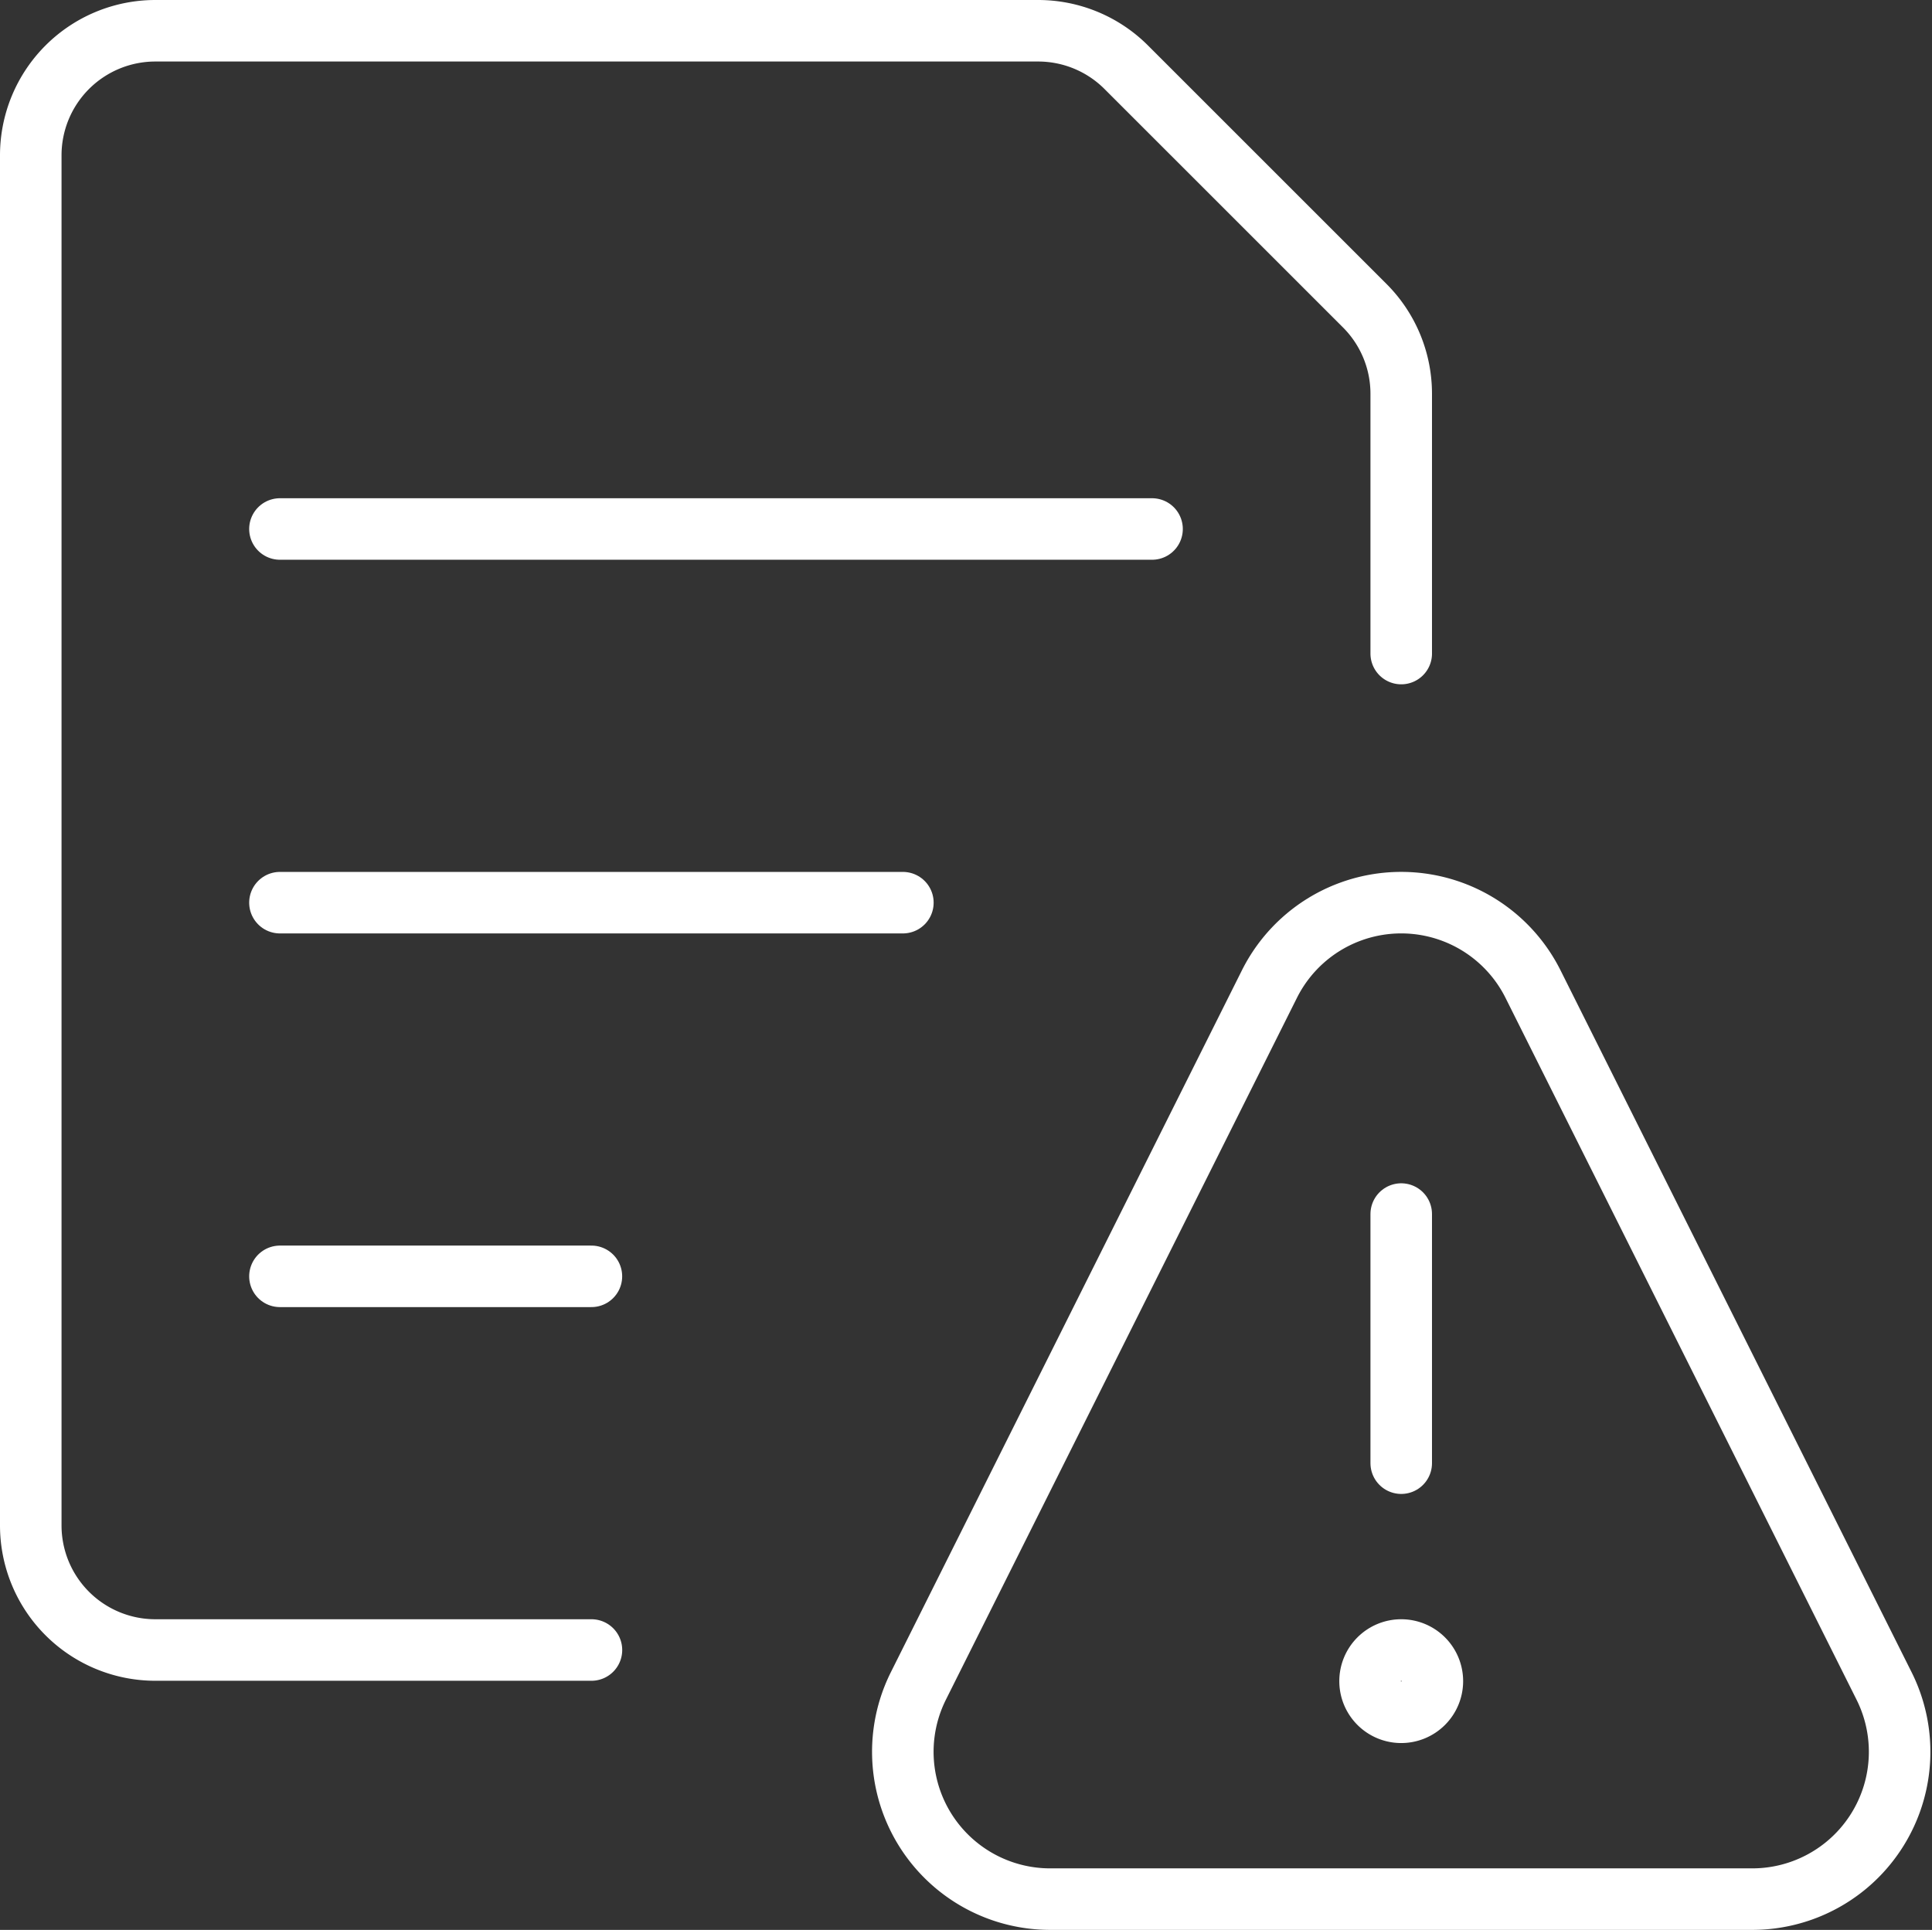
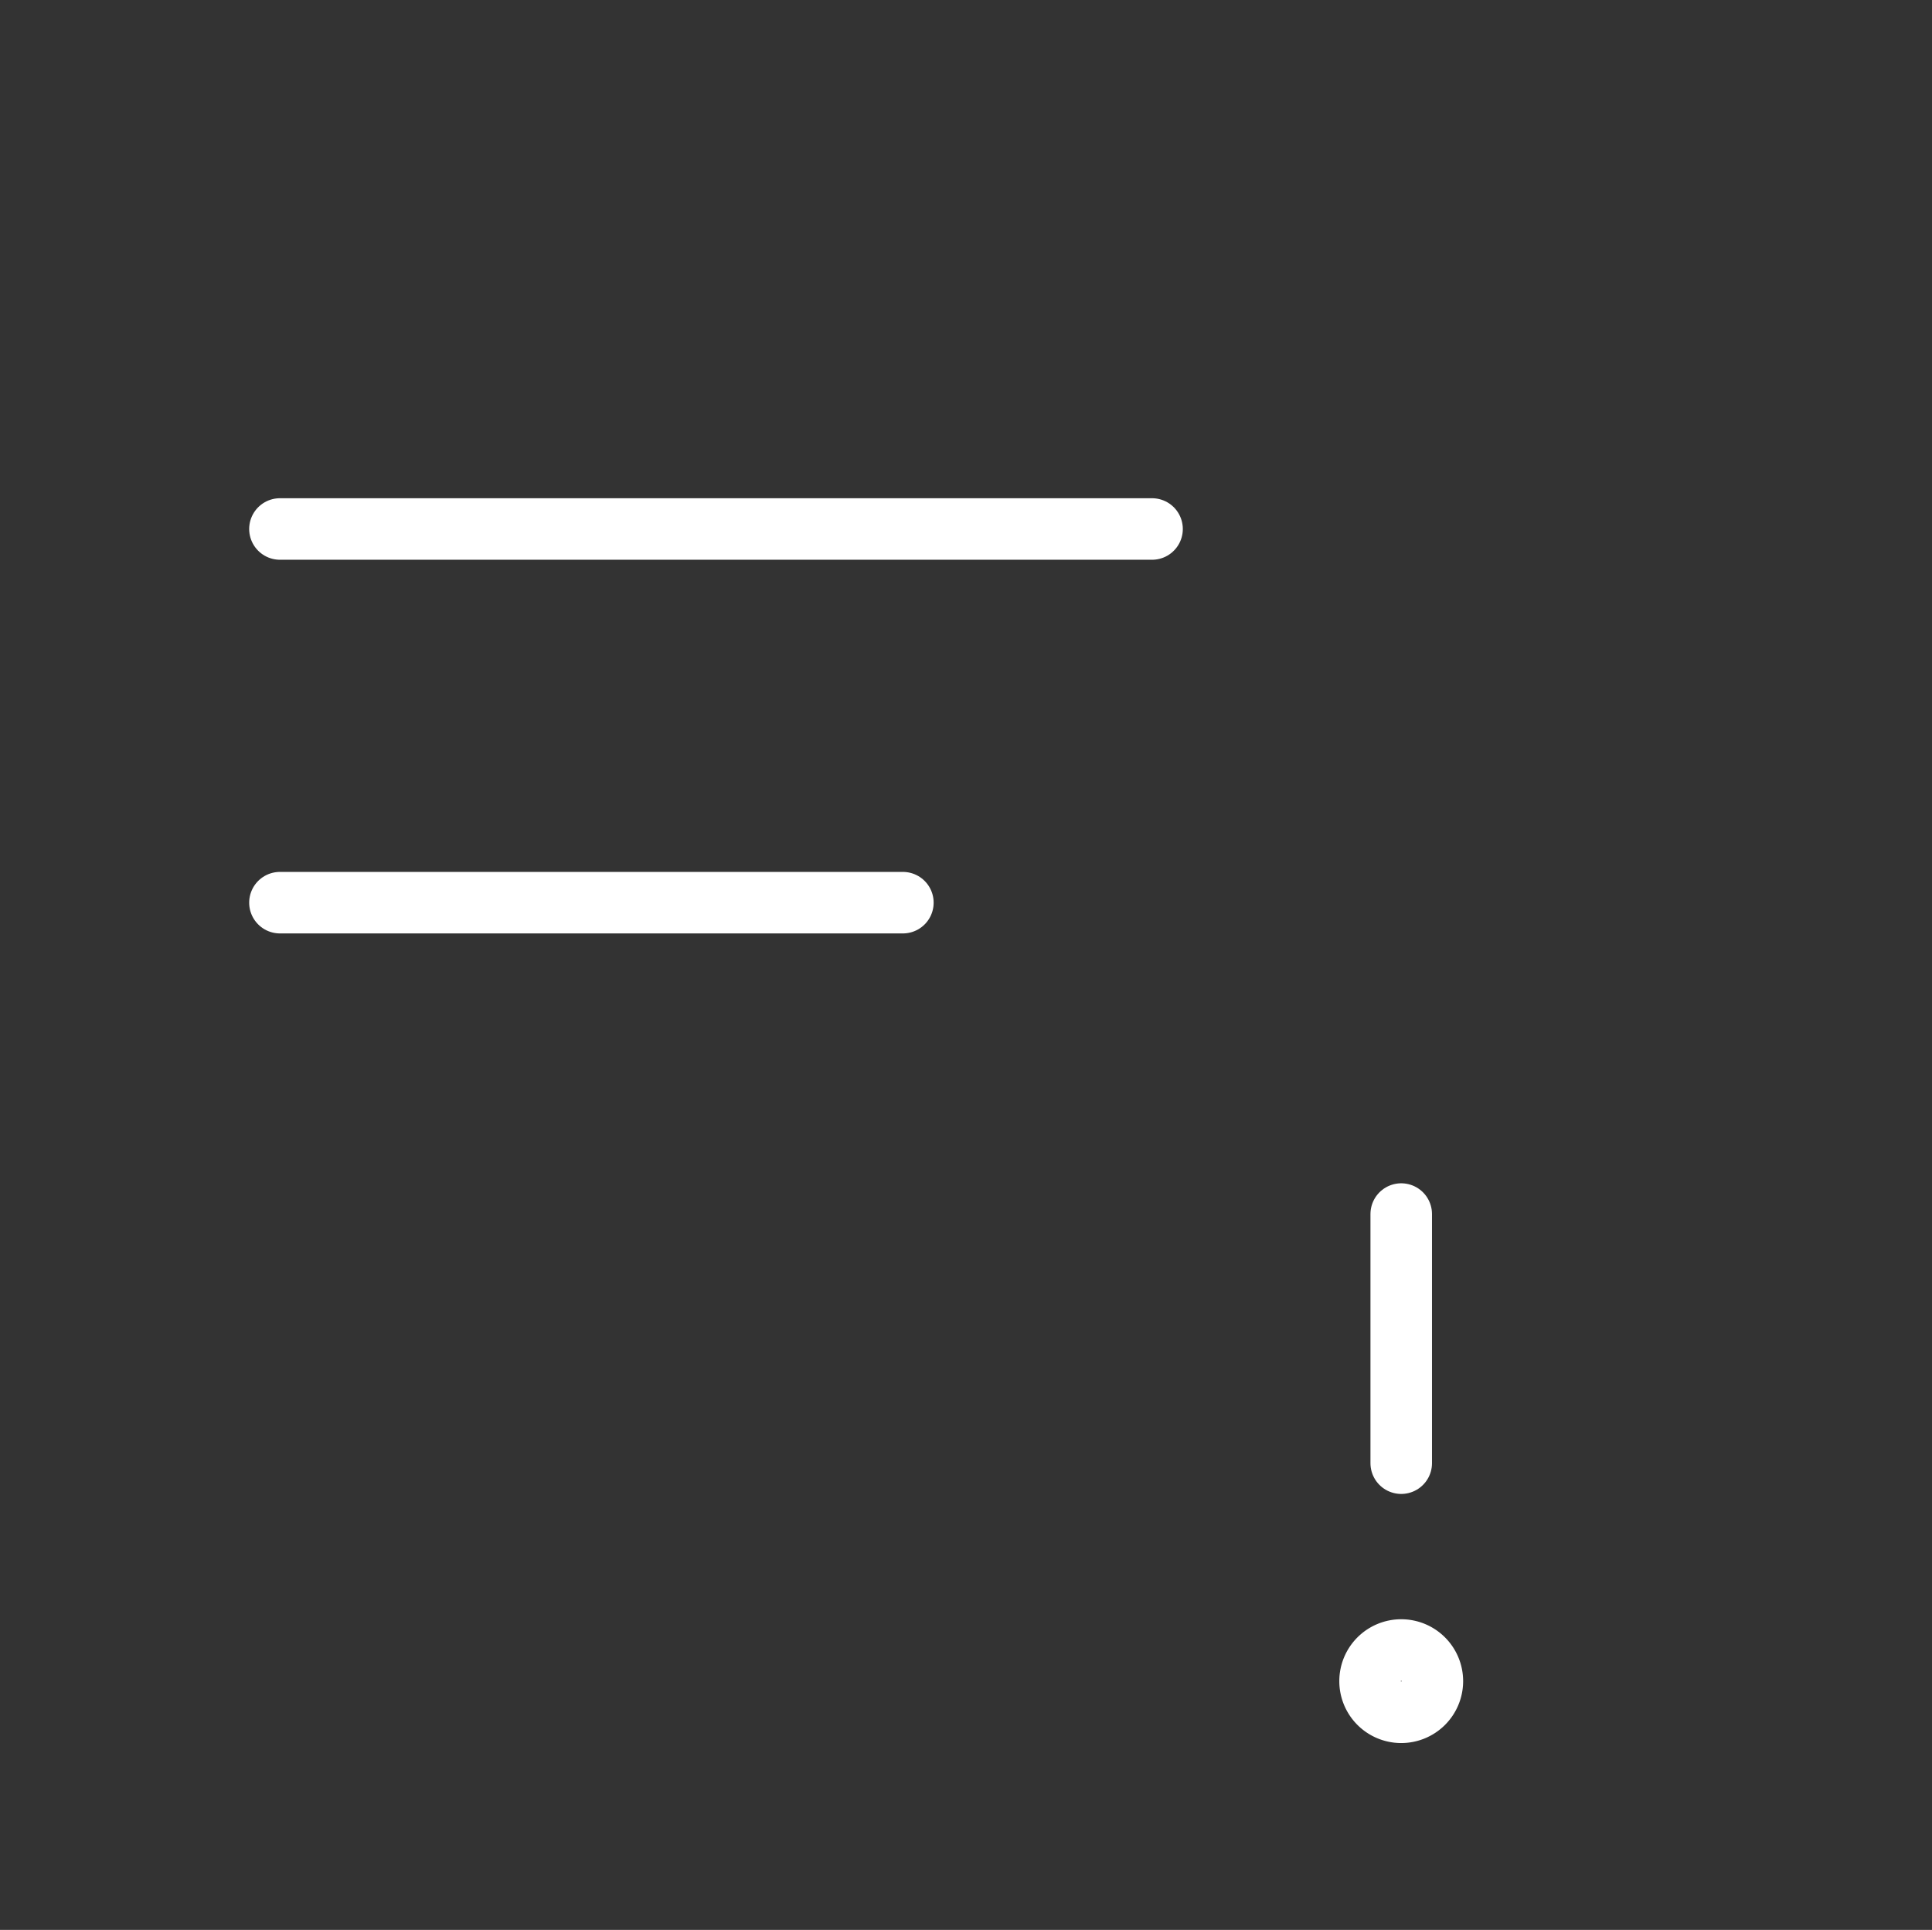
<svg xmlns="http://www.w3.org/2000/svg" width="274.723" height="274.487" viewBox="0 0 274.723 274.487">
  <rect x="0" y="0" width="274.723" height="274.487" fill="#333333" stroke="none" />
  <defs>
    <style>.a{fill:none;stroke:#fff;stroke-linecap:round;stroke-linejoin:round;stroke-width:8.75px;}</style>
  </defs>
  <path class="a" d="M102.866,118.125a4.429,4.429,0,1,1-4.429,4.429,4.429,4.429,0,0,1,4.429-4.429" transform="translate(96.382 116.555)" />
  <path class="a" d="M100.625,122.932V87.5" transform="translate(98.624 85.175)" />
-   <path class="a" d="M205.146,177.023A20.952,20.952,0,0,1,186.4,207.353H86.58a20.952,20.952,0,0,1-18.743-30.329l49.911-99.811a20.952,20.952,0,0,1,37.487,0Z" transform="translate(62.757 62.759)" />
  <path class="a" d="M21.875,39.375H145.885" transform="translate(17.932 35.863)" />
  <path class="a" d="M21.875,65.625h88.579" transform="translate(17.932 62.761)" />
-   <path class="a" d="M21.875,91.875H66.164" transform="translate(17.932 89.658)" />
-   <path class="a" d="M84.1,234.68H22.091A17.716,17.716,0,0,1,4.375,216.964V22.091A17.716,17.716,0,0,1,22.091,4.375H147.625a17.714,17.714,0,0,1,12.516,5.182L194.064,43.48A17.716,17.716,0,0,1,199.249,56V92.954" transform="translate(0 0)" />
</svg>